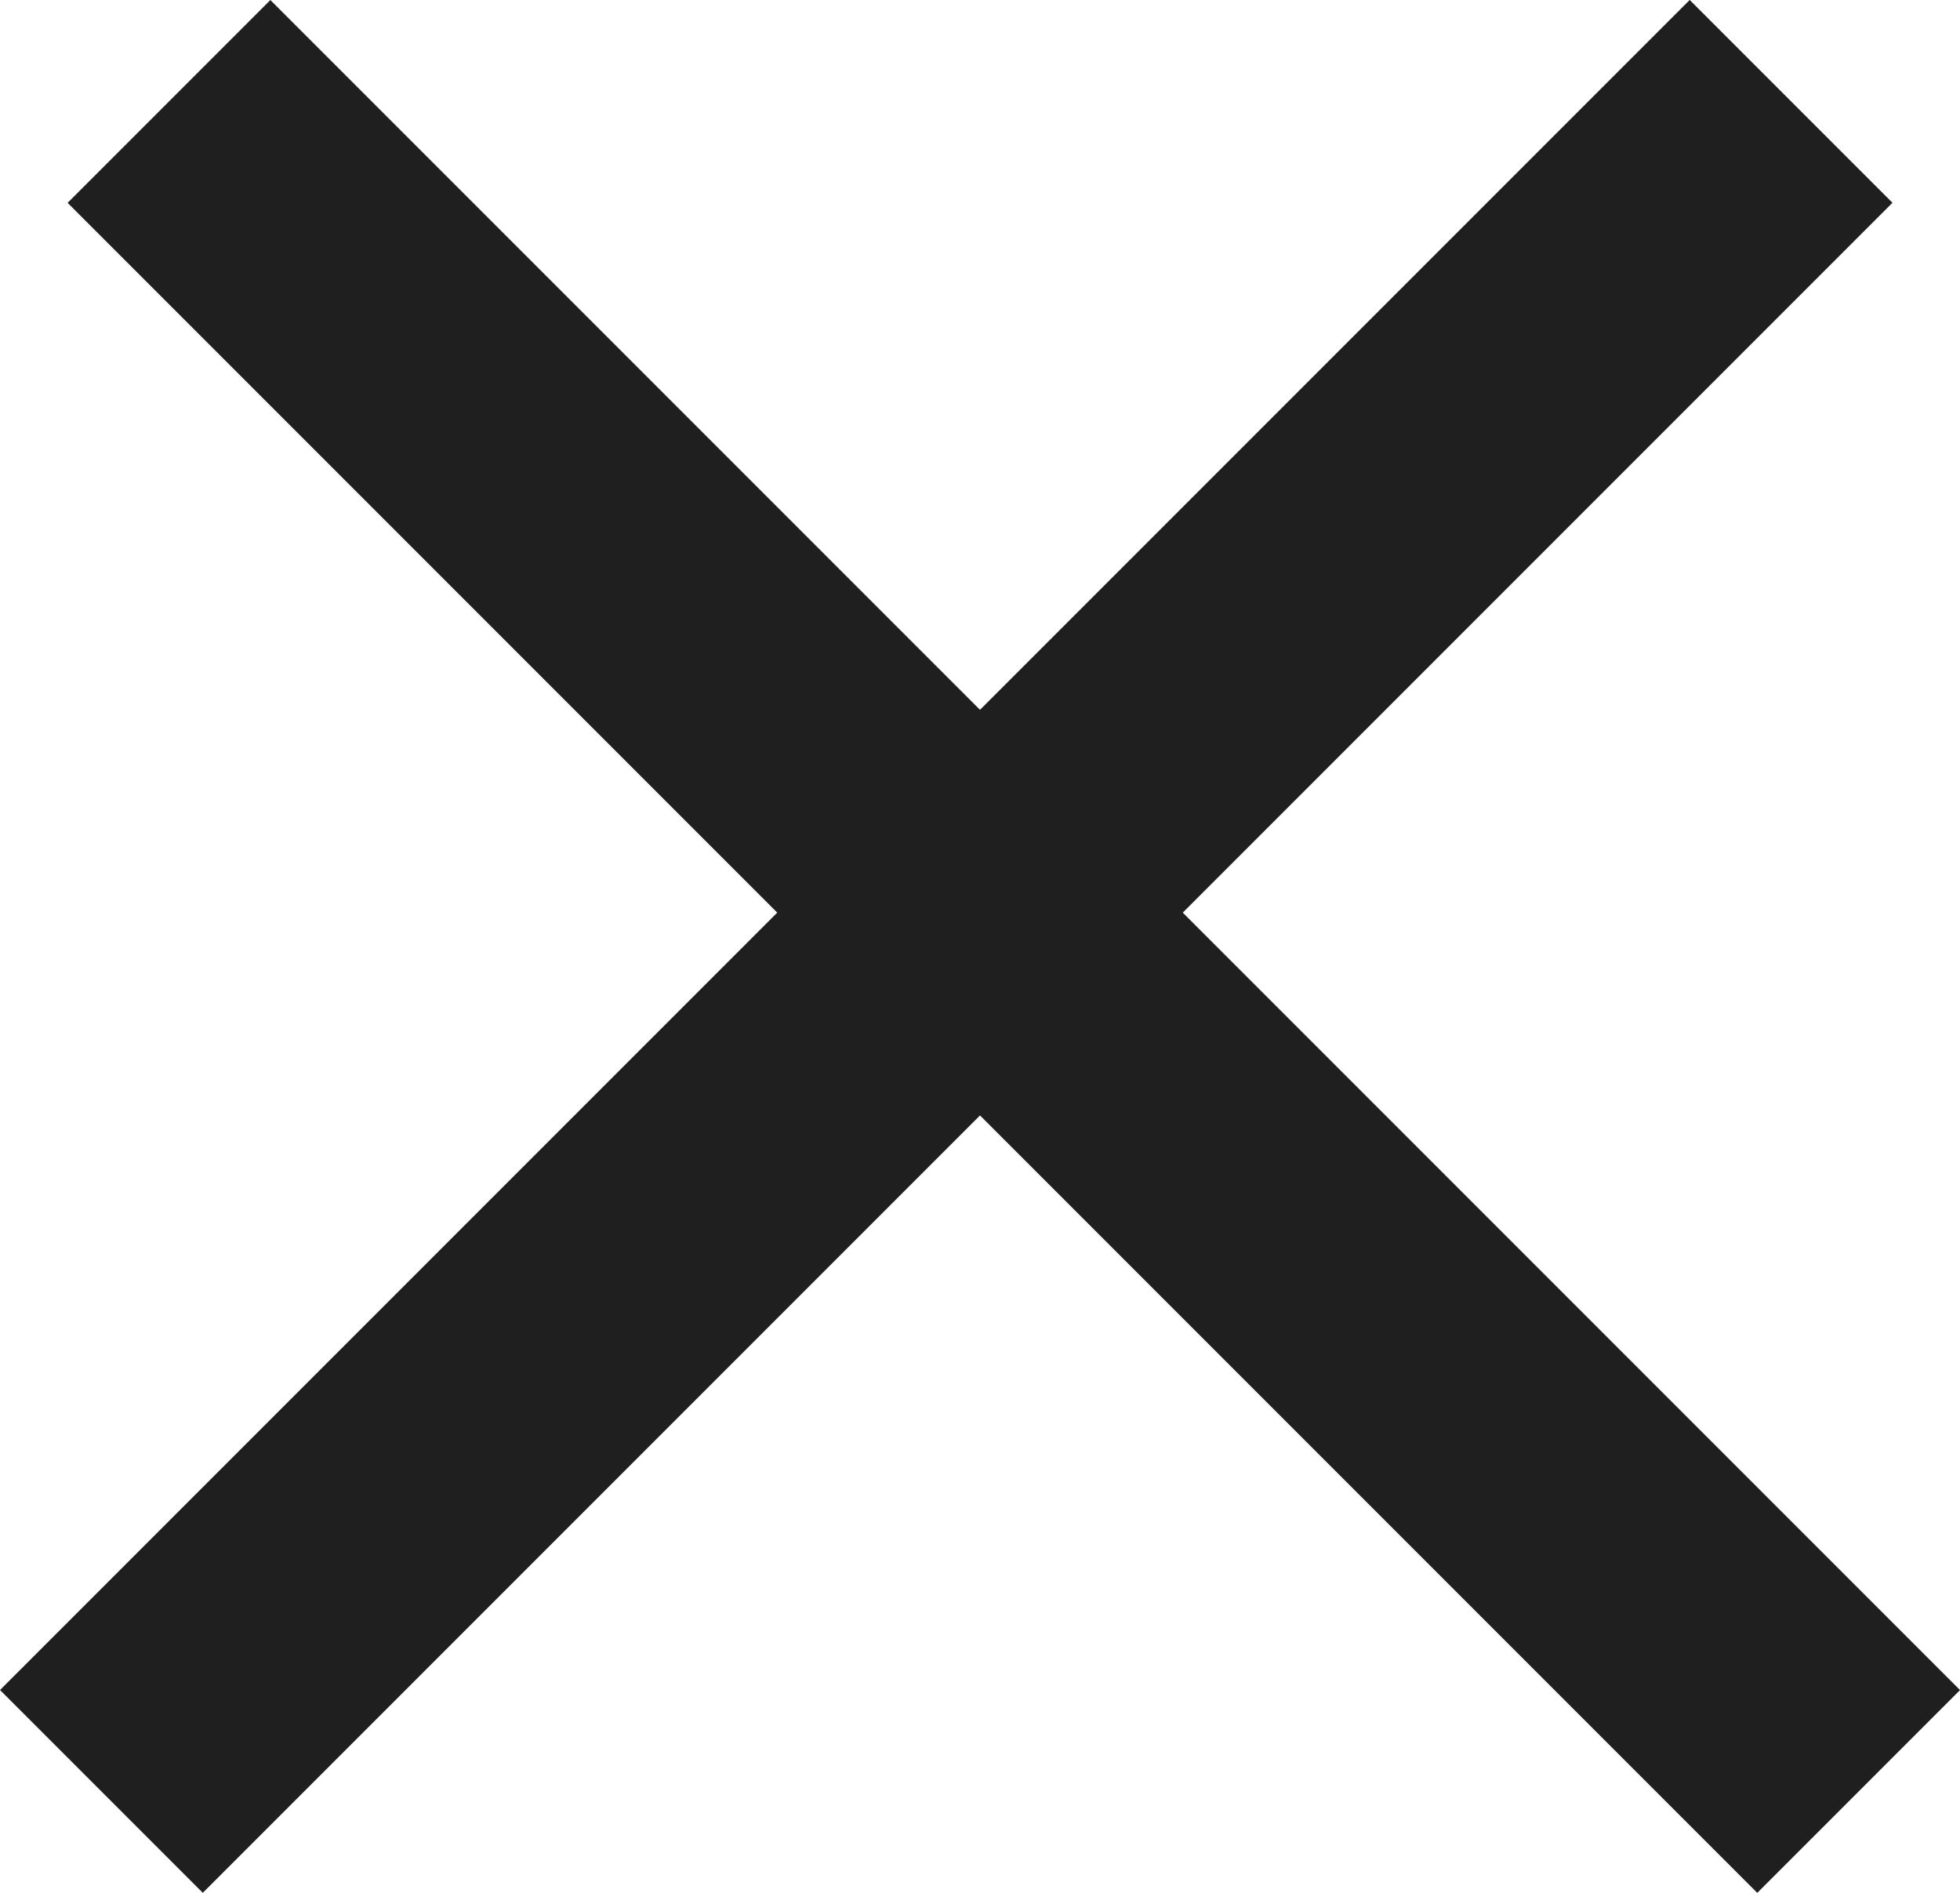
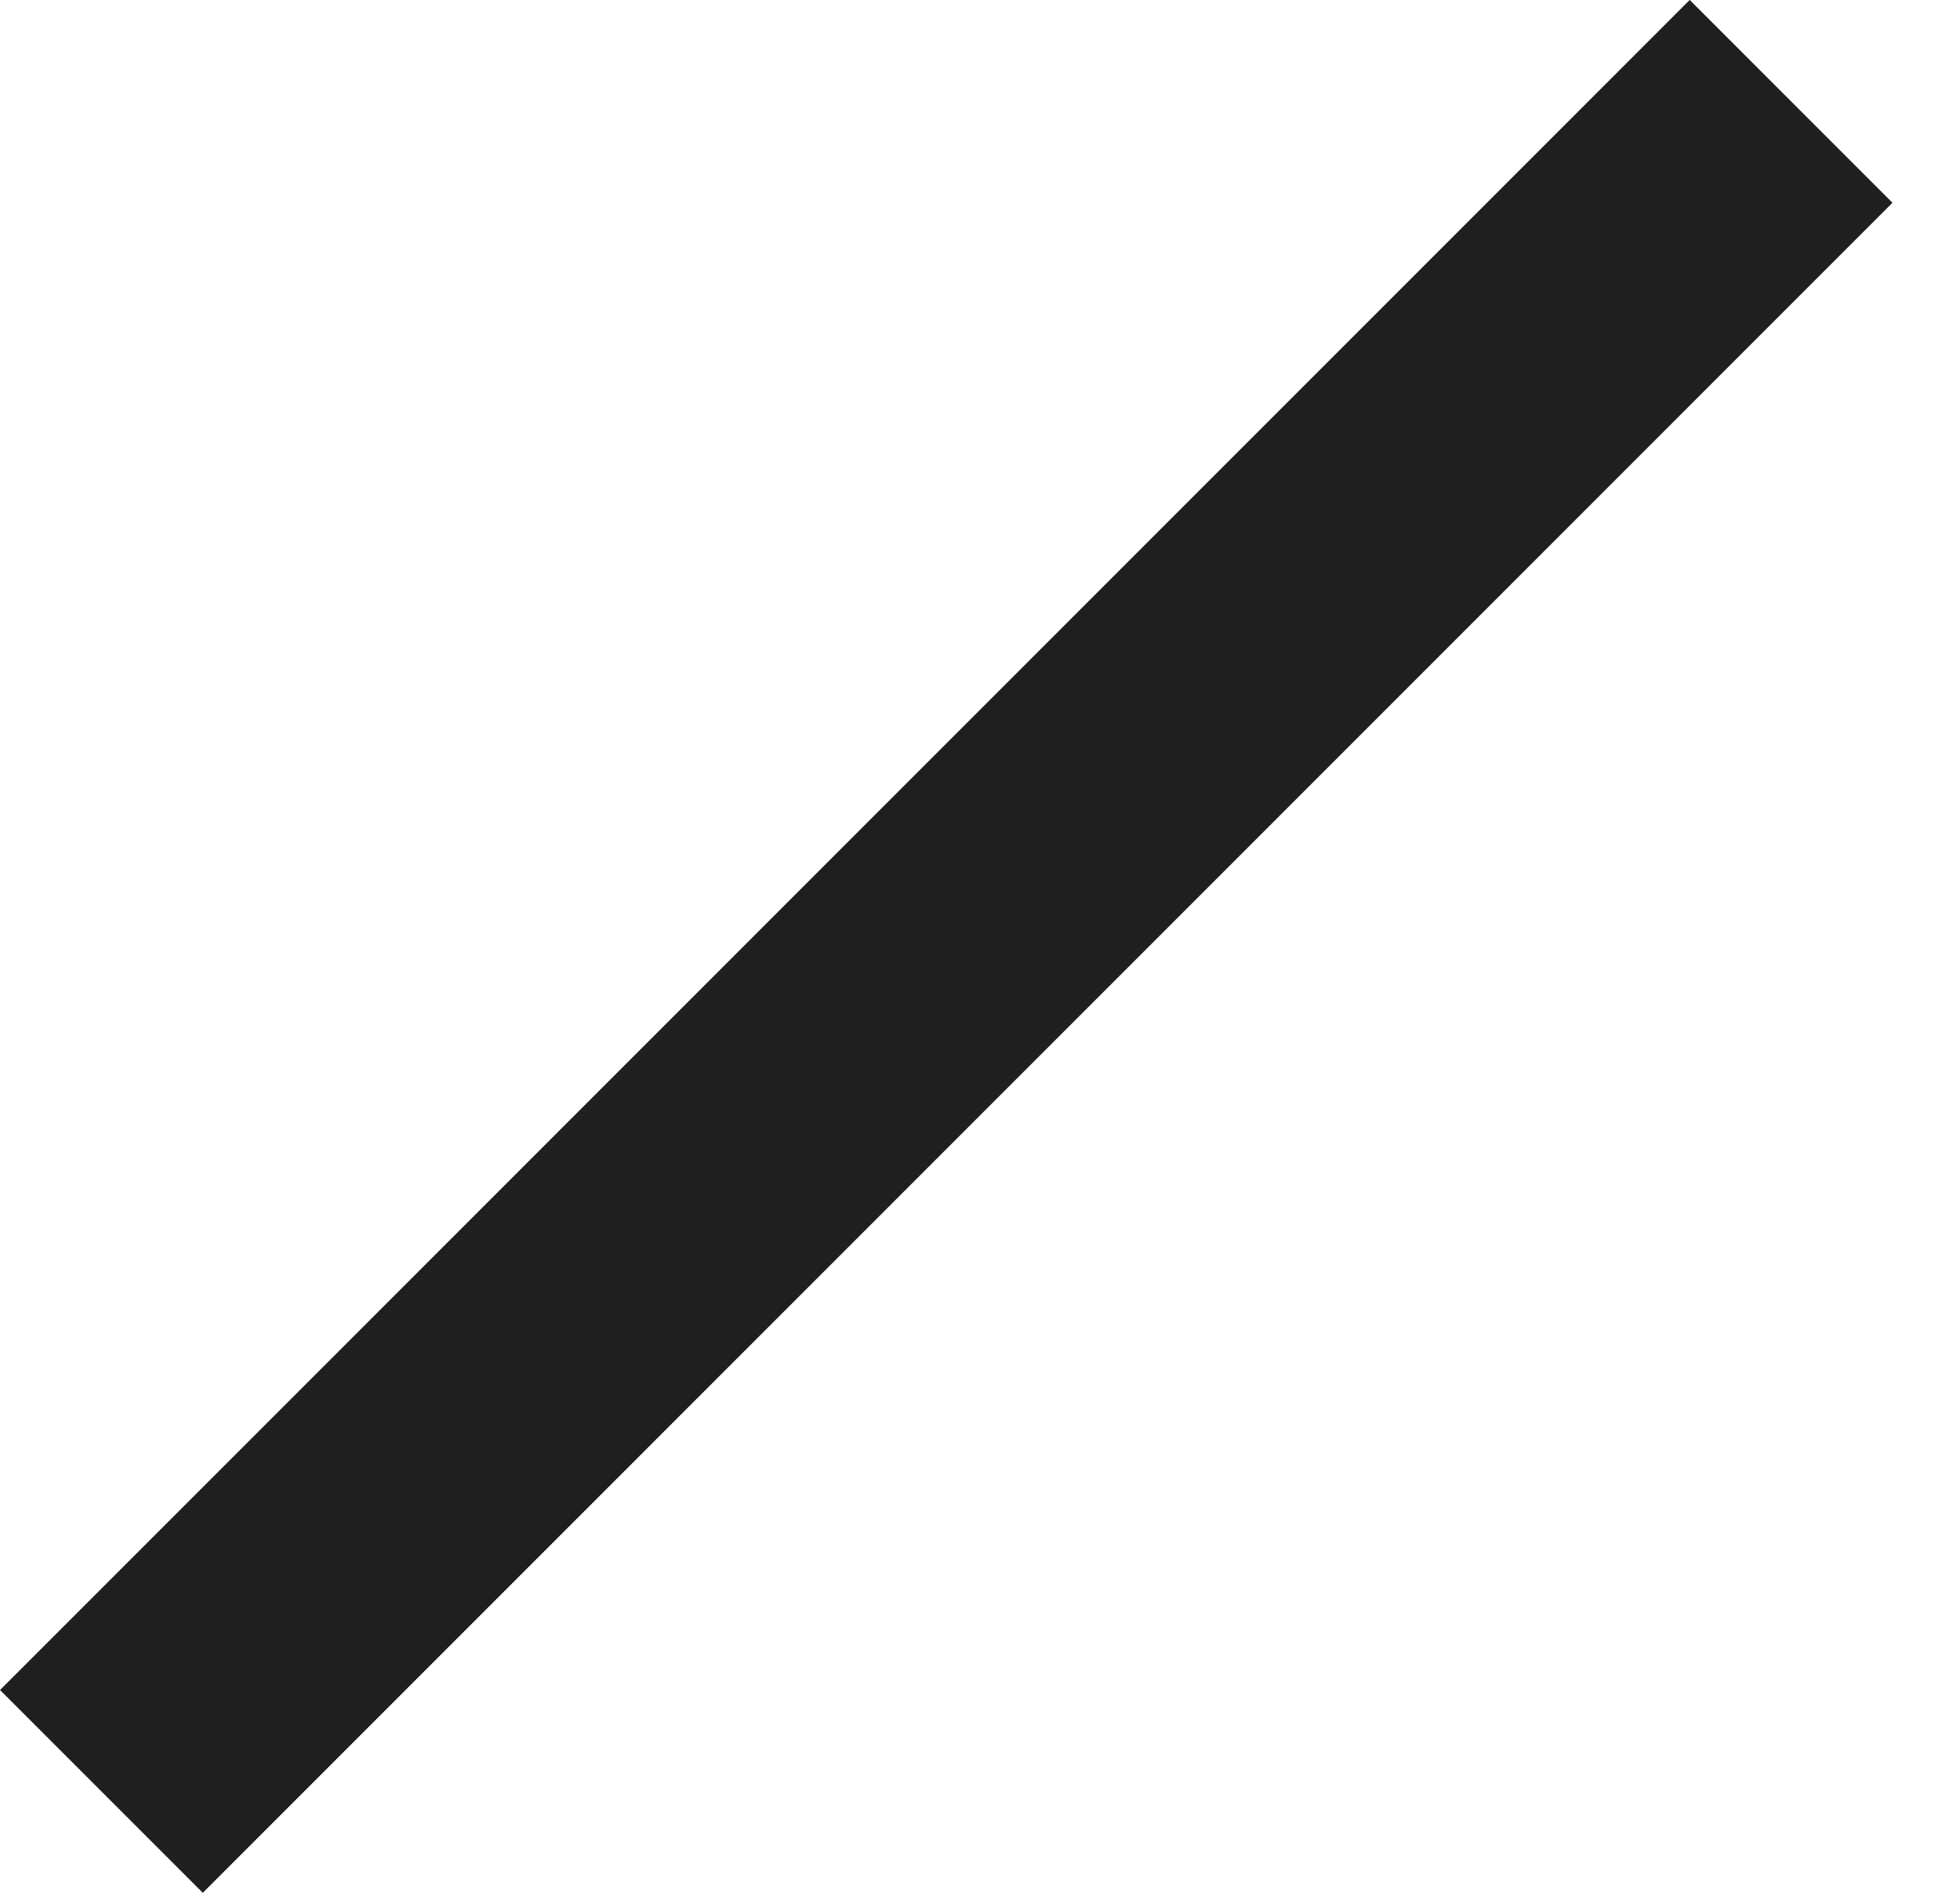
<svg xmlns="http://www.w3.org/2000/svg" width="20.506" height="19.799" viewBox="0 0 20.506 19.799">
  <g id="Group_25" data-name="Group 25" transform="translate(-1521.247 -68.247)">
    <line id="Line_12" data-name="Line 12" x2="25" transform="translate(1522.308 86.985) rotate(-45)" fill="none" stroke="#1f1f1f" stroke-width="3" />
-     <line id="Line_13" data-name="Line 13" y2="25" transform="translate(1523.015 69.308) rotate(-45)" fill="none" stroke="#1f1f1f" stroke-width="3" />
  </g>
</svg>